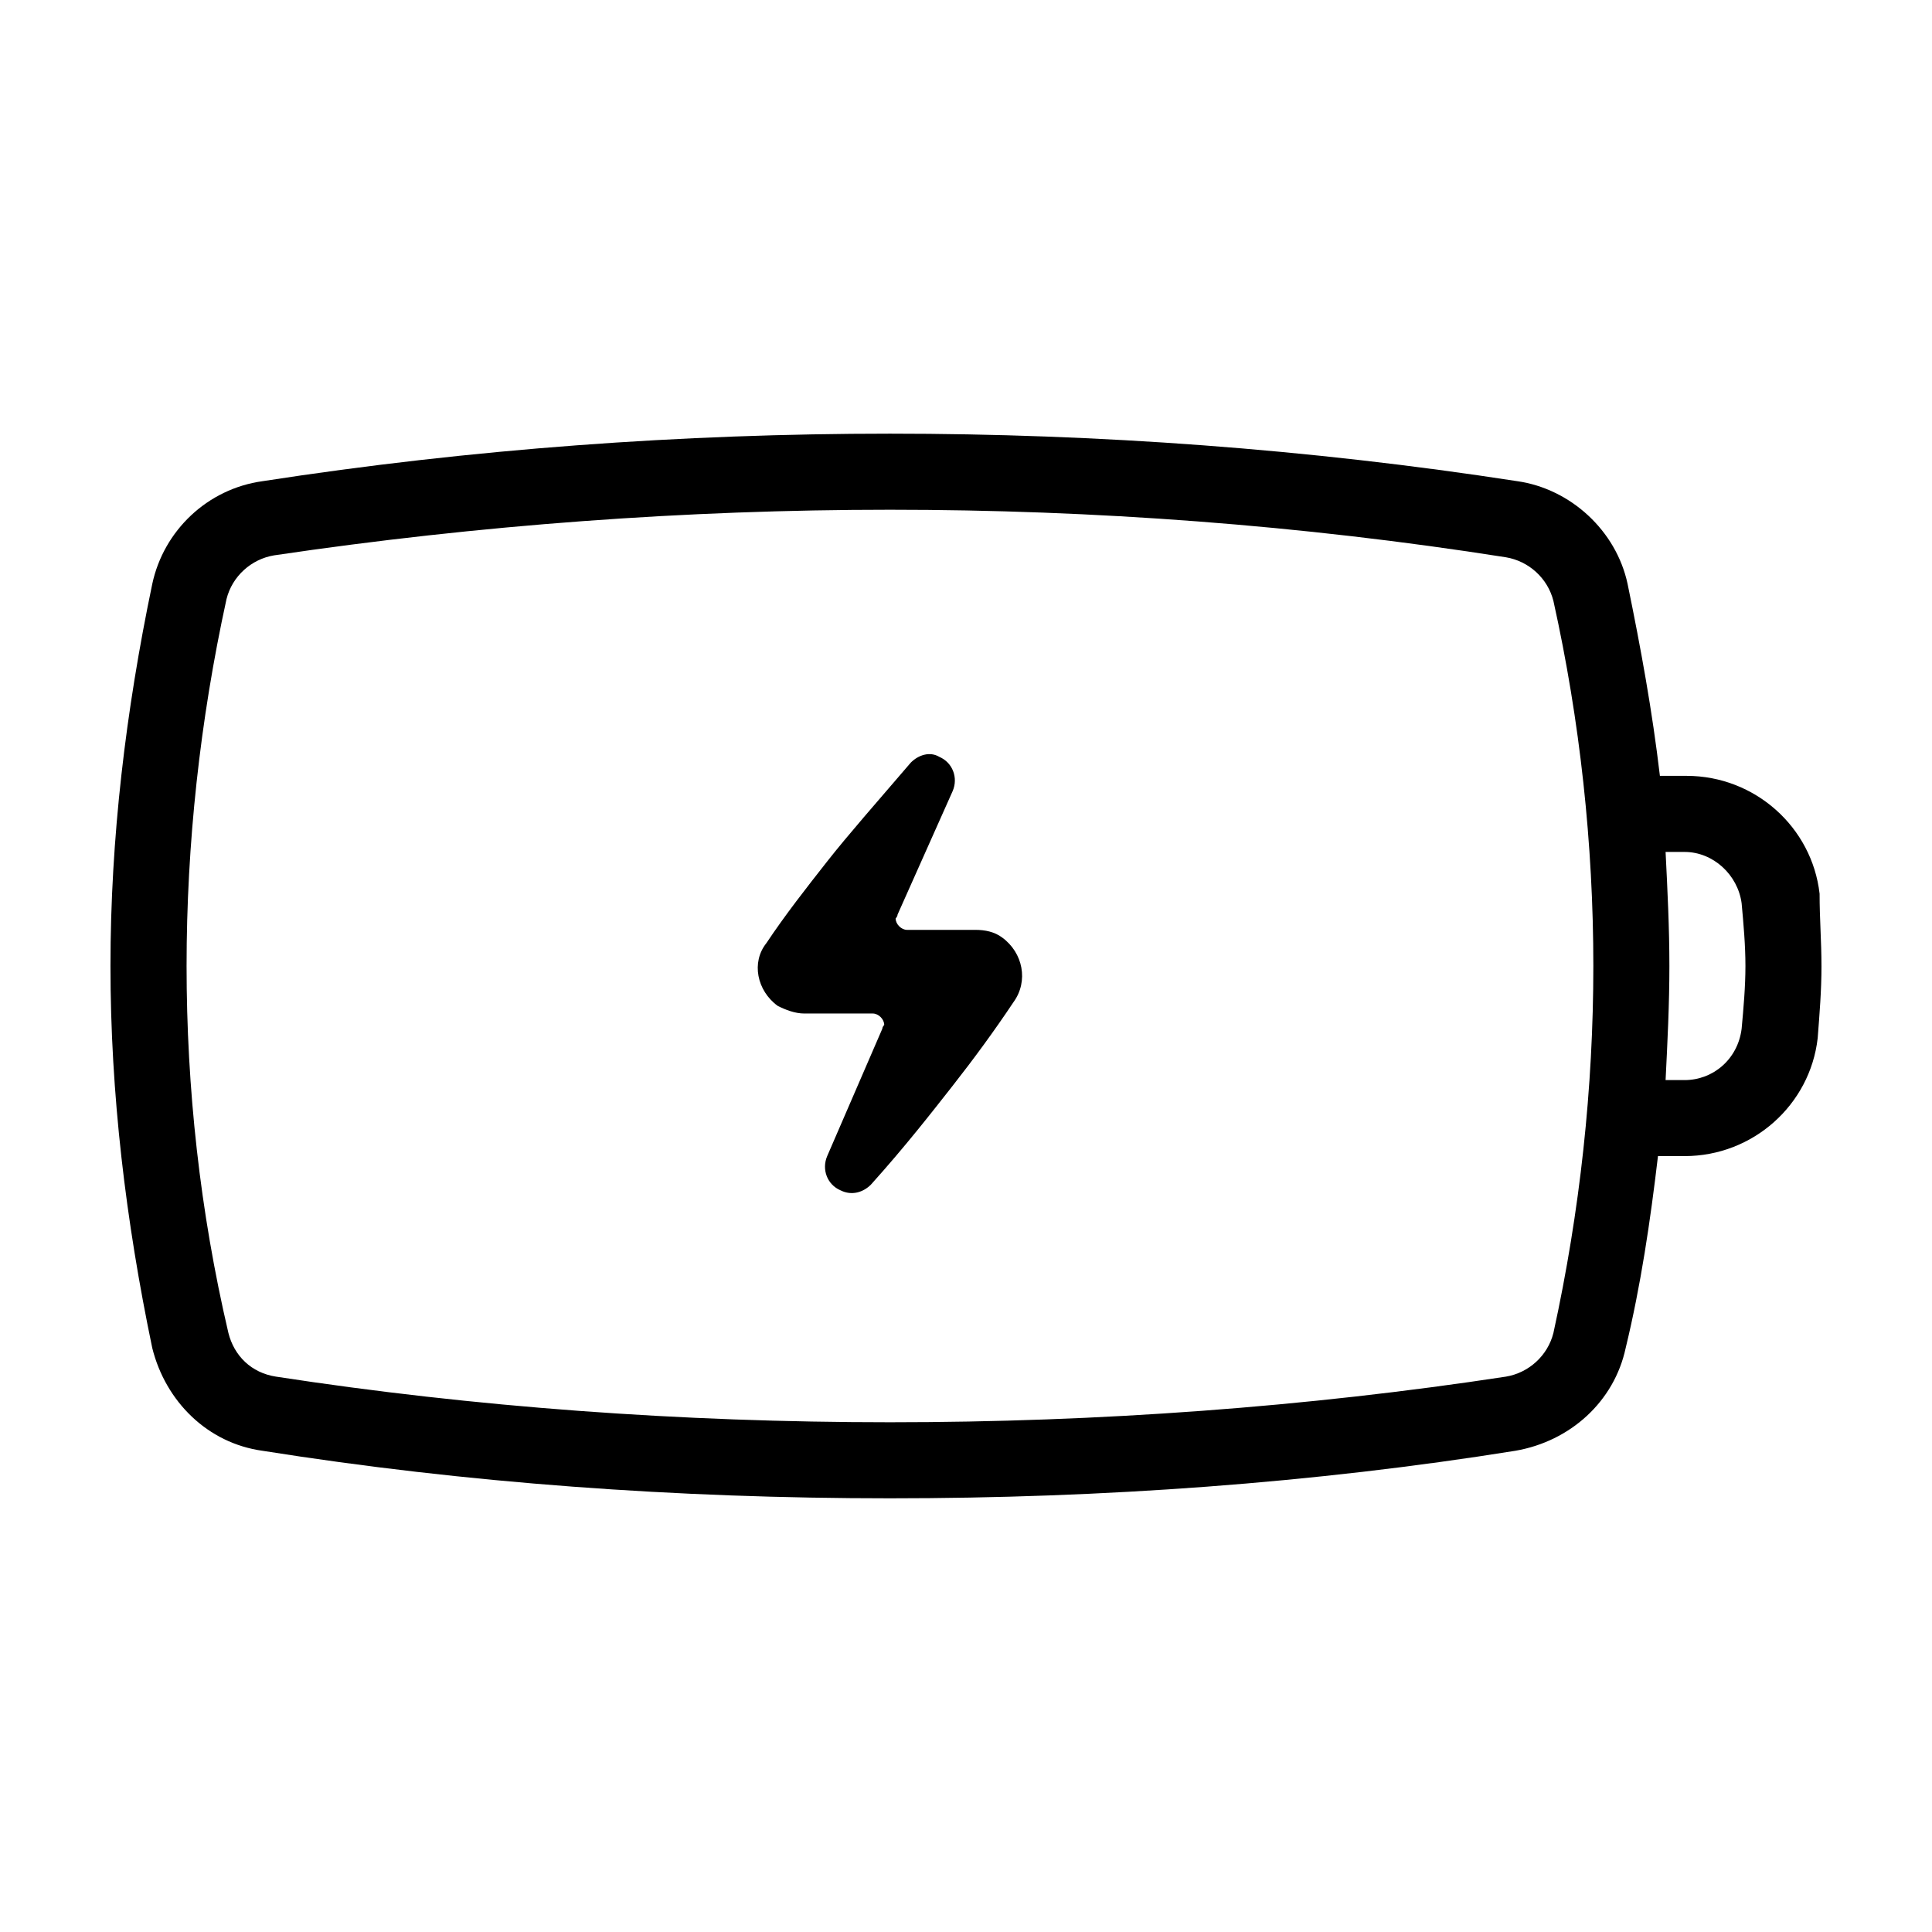
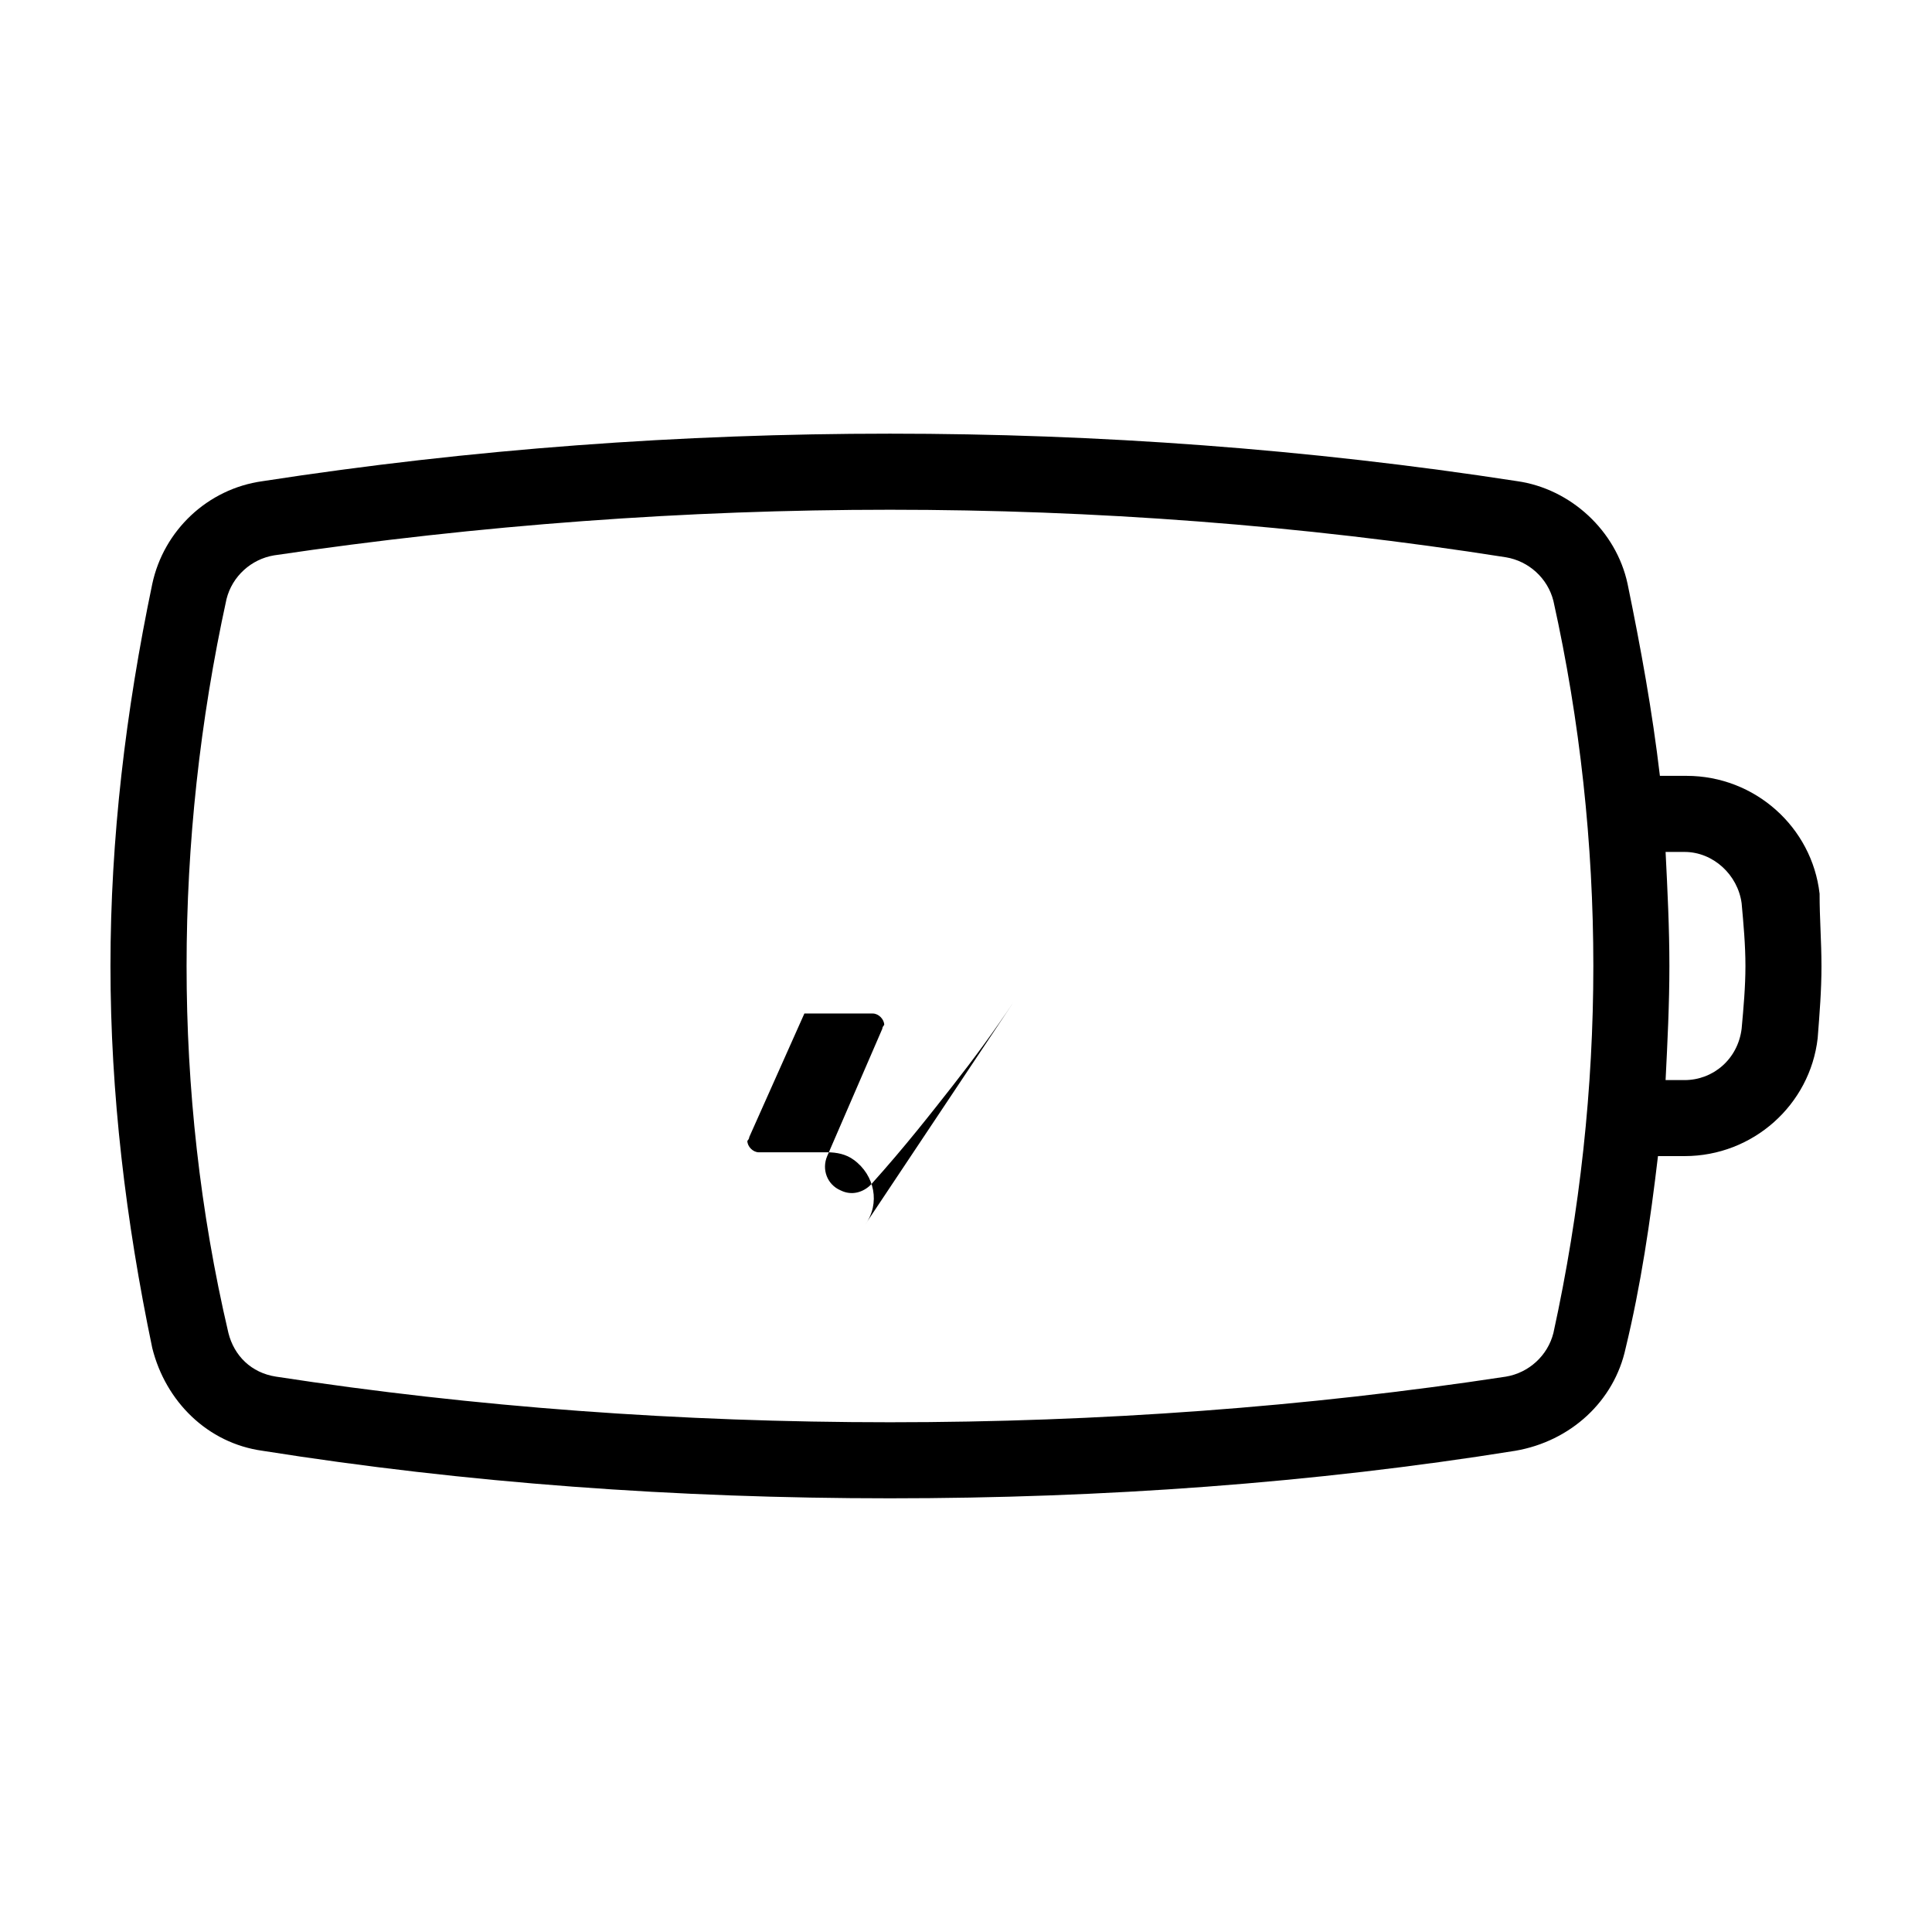
<svg xmlns="http://www.w3.org/2000/svg" fill="#000000" width="800px" height="800px" version="1.1" viewBox="144 144 512 512">
-   <path d="m412.59 409.57c-5.039 7.559-10.578 15.113-16.121 22.168-5.543 7.055-12.594 16.121-21.664 26.199-2.016 2.016-5.039 3.023-8.062 1.512-3.527-1.512-5.039-5.543-3.527-9.07l14.609-33.754c0-0.504 0.504-1.008 0.504-1.008 0-1.512-1.512-3.023-3.023-3.023h-18.137c-2.519 0-5.039-1.008-7.055-2.016-5.543-4.031-7.055-11.586-3.023-16.625 5.039-7.559 10.578-14.609 16.121-21.664 5.543-7.055 13.098-15.617 22.168-26.199 2.016-2.016 5.039-3.023 7.559-1.512 3.527 1.512 5.039 5.543 3.527 9.07l-14.609 32.746c0 0.504-0.504 1.008-0.504 1.008 0 1.512 1.512 3.023 3.023 3.023h18.137c2.519 0 5.039 0.504 7.055 2.016 5.543 4.031 7.055 11.586 3.023 17.129zm214.12-9.57c0 6.551-0.504 12.594-1.008 19.145-2.016 17.633-17.129 31.234-35.266 31.234h-7.055c-2.016 17.129-4.535 34.258-8.566 50.883-3.023 14.105-14.609 24.688-29.223 27.207-53.398 8.566-109.32 12.598-165.75 12.598-56.426 0-112.35-4.031-166.26-12.594-14.609-2.016-25.695-13.098-29.223-27.207-7.051-33.758-11.082-67.512-11.082-101.27s4.031-67.512 11.082-101.27c3.023-14.105 14.609-25.191 29.223-27.207 55.418-8.566 111.34-12.594 166.26-12.594 54.914 0 110.84 4.031 166.26 12.594 14.105 2.016 26.199 13.098 29.223 27.207 3.527 17.129 6.551 33.754 8.566 50.883h7.055c18.137 0 33.25 13.602 35.266 31.234-0.004 6.551 0.496 12.598 0.496 19.148zm-60.457 0c0-32.242-3.527-64.992-10.578-96.73-1.512-6.047-6.551-10.578-12.594-11.586-54.414-8.57-109.33-12.598-163.23-12.598s-108.82 4.031-163.23 12.09c-6.047 1.008-11.082 5.543-12.594 11.586-7.055 32.246-10.582 64.992-10.582 97.238 0 32.242 3.527 64.992 11.082 97.234 1.512 6.047 6.047 10.578 12.594 11.586 52.398 8.062 107.31 12.094 162.73 12.094 55.418 0 110.34-4.031 163.23-12.09 6.047-1.008 11.082-5.543 12.594-11.586 7.055-32.25 10.578-64.996 10.578-97.238zm40.305 0c0-5.543-0.504-11.082-1.008-16.625-1.008-7.559-7.559-13.602-15.113-13.602h-5.039c0.504 10.078 1.008 20.152 1.008 30.23s-0.504 20.152-1.008 30.23h5.039c7.559 0 14.105-5.543 15.113-13.602 0.504-5.551 1.008-11.094 1.008-16.633z" />
+   <path d="m412.59 409.57c-5.039 7.559-10.578 15.113-16.121 22.168-5.543 7.055-12.594 16.121-21.664 26.199-2.016 2.016-5.039 3.023-8.062 1.512-3.527-1.512-5.039-5.543-3.527-9.07l14.609-33.754c0-0.504 0.504-1.008 0.504-1.008 0-1.512-1.512-3.023-3.023-3.023h-18.137l-14.609 32.746c0 0.504-0.504 1.008-0.504 1.008 0 1.512 1.512 3.023 3.023 3.023h18.137c2.519 0 5.039 0.504 7.055 2.016 5.543 4.031 7.055 11.586 3.023 17.129zm214.12-9.57c0 6.551-0.504 12.594-1.008 19.145-2.016 17.633-17.129 31.234-35.266 31.234h-7.055c-2.016 17.129-4.535 34.258-8.566 50.883-3.023 14.105-14.609 24.688-29.223 27.207-53.398 8.566-109.32 12.598-165.75 12.598-56.426 0-112.35-4.031-166.26-12.594-14.609-2.016-25.695-13.098-29.223-27.207-7.051-33.758-11.082-67.512-11.082-101.27s4.031-67.512 11.082-101.27c3.023-14.105 14.609-25.191 29.223-27.207 55.418-8.566 111.34-12.594 166.26-12.594 54.914 0 110.84 4.031 166.26 12.594 14.105 2.016 26.199 13.098 29.223 27.207 3.527 17.129 6.551 33.754 8.566 50.883h7.055c18.137 0 33.25 13.602 35.266 31.234-0.004 6.551 0.496 12.598 0.496 19.148zm-60.457 0c0-32.242-3.527-64.992-10.578-96.73-1.512-6.047-6.551-10.578-12.594-11.586-54.414-8.57-109.33-12.598-163.23-12.598s-108.82 4.031-163.23 12.09c-6.047 1.008-11.082 5.543-12.594 11.586-7.055 32.246-10.582 64.992-10.582 97.238 0 32.242 3.527 64.992 11.082 97.234 1.512 6.047 6.047 10.578 12.594 11.586 52.398 8.062 107.31 12.094 162.73 12.094 55.418 0 110.34-4.031 163.23-12.09 6.047-1.008 11.082-5.543 12.594-11.586 7.055-32.25 10.578-64.996 10.578-97.238zm40.305 0c0-5.543-0.504-11.082-1.008-16.625-1.008-7.559-7.559-13.602-15.113-13.602h-5.039c0.504 10.078 1.008 20.152 1.008 30.23s-0.504 20.152-1.008 30.23h5.039c7.559 0 14.105-5.543 15.113-13.602 0.504-5.551 1.008-11.094 1.008-16.633z" />
</svg>